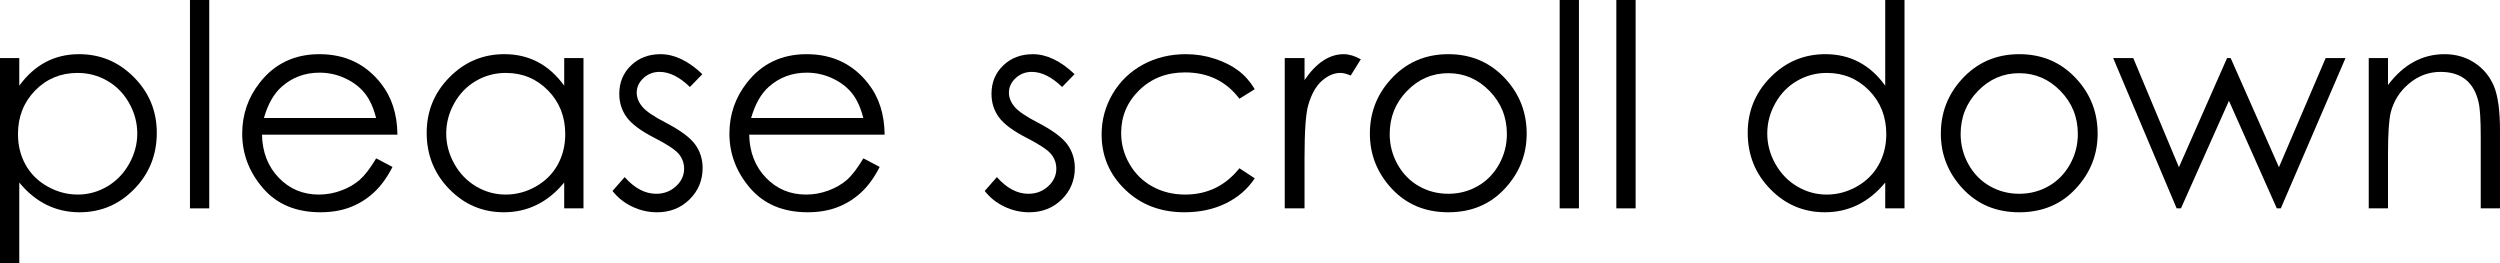
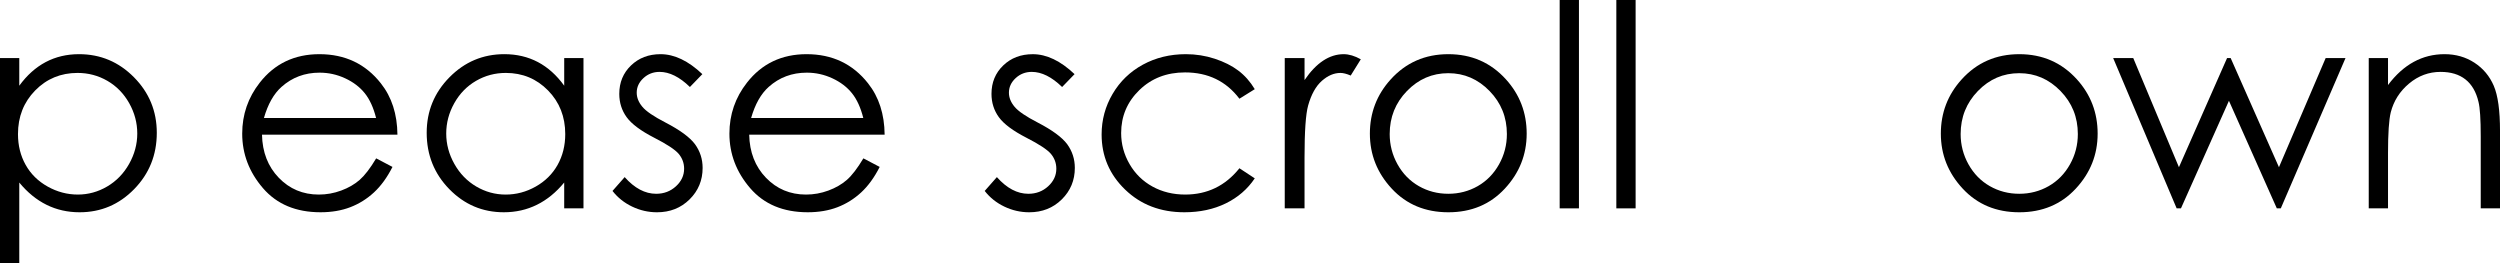
<svg xmlns="http://www.w3.org/2000/svg" version="1.1" id="レイヤー_1" width="299.955" height="31.594" viewBox="0 0 299.955 31.594" overflow="visible" enable-background="new 0 0 299.955 31.594" xml:space="preserve">
  <g>
    <path d="M0,6.969h2.313v3.317c0.918-1.261,1.975-2.206,3.17-2.839c1.195-0.631,2.529-0.947,4-0.947c2.567,0,4.764,0.924,6.59,2.77   s2.739,4.067,2.739,6.665c0,2.653-0.905,4.905-2.714,6.757s-3.992,2.777-6.548,2.777c-1.438,0-2.761-0.299-3.967-0.896   s-2.296-1.487-3.27-2.671v9.691H0V6.969z M9.304,8.75c-2.013,0-3.707,0.701-5.083,2.104s-2.064,3.148-2.064,5.234   c0,1.37,0.307,2.602,0.92,3.695c0.613,1.093,1.492,1.959,2.637,2.6s2.353,0.961,3.624,0.961c1.249,0,2.424-0.322,3.524-0.969   s1.977-1.549,2.629-2.709c0.652-1.159,0.979-2.374,0.979-3.645c0-1.28-0.324-2.495-0.97-3.644c-0.647-1.148-1.518-2.04-2.612-2.675   S10.598,8.75,9.304,8.75z" />
-     <path d="M22.792,0h2.313v25h-2.313V0z" />
    <path d="M45.134,19l1.957,1.028c-0.642,1.265-1.384,2.285-2.225,3.062s-1.788,1.367-2.839,1.771   c-1.052,0.404-2.242,0.607-3.57,0.607c-2.944,0-5.247-0.965-6.907-2.893c-1.66-1.93-2.49-4.109-2.49-6.542   c0-2.288,0.703-4.327,2.108-6.118C32.95,7.639,35.334,6.5,38.323,6.5c3.076,0,5.533,1.165,7.37,3.494   c1.306,1.646,1.97,3.7,1.992,6.162h-16.25c0.044,2.103,0.715,3.826,2.012,5.171s2.898,2.017,4.805,2.017   c0.92,0,1.815-0.16,2.685-0.482s1.61-0.749,2.219-1.281C43.765,21.047,44.425,20.188,45.134,19z M45.123,14.156   c-0.311-1.238-0.762-2.227-1.354-2.967c-0.593-0.74-1.376-1.338-2.351-1.791s-1.999-0.68-3.073-0.68   c-1.772,0-3.294,0.569-4.568,1.707c-0.931,0.83-1.634,2.072-2.11,3.73H45.123z" />
    <path d="M70.007,6.969V25h-2.313v-3.102c-0.973,1.184-2.065,2.074-3.275,2.672c-1.21,0.6-2.534,0.898-3.971,0.898   c-2.554,0-4.734-0.926-6.542-2.777s-2.711-4.104-2.711-6.757c0-2.598,0.912-4.819,2.736-6.665s4.019-2.77,6.584-2.77   c1.481,0,2.821,0.316,4.021,0.947c1.199,0.633,2.252,1.578,3.159,2.839V6.969H70.007z M60.688,8.75   c-1.291,0-2.482,0.318-3.575,0.953s-1.961,1.526-2.606,2.675s-0.968,2.363-0.968,3.644c0,1.271,0.325,2.485,0.976,3.645   c0.651,1.16,1.525,2.063,2.623,2.709s2.275,0.969,3.533,0.969c1.269,0,2.471-0.32,3.607-0.961s2.011-1.507,2.623-2.6   c0.612-1.094,0.918-2.325,0.918-3.695c0-2.086-0.687-3.832-2.061-5.234S62.695,8.75,60.688,8.75z" />
    <path d="M84.27,8.895l-1.493,1.543c-1.241-1.208-2.455-1.813-3.64-1.813c-0.753,0-1.399,0.25-1.936,0.748   c-0.538,0.498-0.806,1.08-0.806,1.744c0,0.588,0.222,1.147,0.666,1.68c0.443,0.543,1.375,1.18,2.796,1.91   c1.731,0.898,2.907,1.763,3.529,2.594c0.61,0.844,0.916,1.791,0.916,2.846c0,1.486-0.521,2.744-1.564,3.775   s-2.345,1.547-3.909,1.547c-1.043,0-2.038-0.228-2.986-0.682s-1.732-1.08-2.354-1.879l1.46-1.658c1.186,1.334,2.444,2,3.775,2   c0.931,0,1.723-0.299,2.377-0.898c0.654-0.598,0.981-1.302,0.981-2.111c0-0.665-0.216-1.258-0.648-1.779   c-0.433-0.51-1.408-1.152-2.926-1.929c-1.63-0.837-2.738-1.663-3.325-2.479c-0.588-0.814-0.881-1.746-0.881-2.793   c0-1.366,0.468-2.501,1.404-3.404S77.823,6.5,79.252,6.5C80.913,6.5,82.586,7.299,84.27,8.895z" />
    <path d="M103.59,19l1.957,1.028c-0.642,1.265-1.384,2.285-2.225,3.062s-1.788,1.367-2.839,1.771   c-1.052,0.404-2.242,0.607-3.57,0.607c-2.944,0-5.247-0.965-6.907-2.893c-1.66-1.93-2.49-4.109-2.49-6.542   c0-2.288,0.703-4.327,2.108-6.118C91.405,7.639,93.79,6.5,96.778,6.5c3.076,0,5.533,1.165,7.37,3.494   c1.306,1.646,1.97,3.7,1.992,6.162h-16.25c0.044,2.103,0.715,3.826,2.012,5.171s2.898,2.017,4.805,2.017   c0.92,0,1.815-0.16,2.685-0.482s1.61-0.749,2.219-1.281C102.221,21.047,102.88,20.188,103.59,19z M103.578,14.156   c-0.311-1.238-0.762-2.227-1.354-2.967c-0.593-0.74-1.376-1.338-2.351-1.791s-1.999-0.68-3.073-0.68   c-1.772,0-3.294,0.569-4.568,1.707c-0.931,0.83-1.634,2.072-2.11,3.73H103.578z" />
    <path d="M128.928,8.895l-1.493,1.543c-1.241-1.208-2.455-1.813-3.64-1.813c-0.753,0-1.399,0.25-1.936,0.748   c-0.538,0.498-0.806,1.08-0.806,1.744c0,0.588,0.222,1.147,0.666,1.68c0.443,0.543,1.375,1.18,2.796,1.91   c1.731,0.898,2.907,1.763,3.529,2.594c0.61,0.844,0.916,1.791,0.916,2.846c0,1.486-0.521,2.744-1.564,3.775   s-2.345,1.547-3.909,1.547c-1.043,0-2.038-0.228-2.986-0.682s-1.732-1.08-2.354-1.879l1.46-1.658c1.186,1.334,2.444,2,3.775,2   c0.931,0,1.723-0.299,2.377-0.898c0.654-0.598,0.981-1.302,0.981-2.111c0-0.665-0.216-1.258-0.648-1.779   c-0.433-0.51-1.408-1.152-2.926-1.929c-1.63-0.837-2.738-1.663-3.325-2.479c-0.588-0.814-0.881-1.746-0.881-2.793   c0-1.366,0.468-2.501,1.404-3.404s2.119-1.355,3.547-1.355C125.572,6.5,127.245,7.299,128.928,8.895z" />
    <path d="M150.549,10.699l-1.841,1.145c-1.594-2.104-3.768-3.156-6.522-3.156c-2.202,0-4.03,0.707-5.485,2.122   s-2.183,3.134-2.183,5.156c0,1.315,0.334,2.554,1.004,3.714s1.588,2.062,2.755,2.703c1.167,0.641,2.476,0.961,3.925,0.961   c2.655,0,4.824-1.052,6.506-3.156l1.841,1.211c-0.863,1.291-2.022,2.292-3.478,3.004c-1.455,0.711-3.112,1.066-4.971,1.066   c-2.855,0-5.224-0.906-7.104-2.719c-1.881-1.813-2.822-4.019-2.822-6.616c0-1.747,0.439-3.368,1.319-4.866s2.089-2.667,3.627-3.508   c1.538-0.84,3.259-1.26,5.163-1.26c1.195,0,2.348,0.182,3.46,0.546s2.056,0.838,2.83,1.422S150.007,9.796,150.549,10.699z" />
    <path d="M154.147,6.969h2.375v2.637c0.708-1.039,1.454-1.816,2.239-2.332s1.603-0.773,2.454-0.773c0.642,0,1.327,0.205,2.057,0.613   l-1.211,1.951c-0.486-0.209-0.896-0.314-1.228-0.314c-0.773,0-1.52,0.318-2.238,0.953c-0.719,0.637-1.266,1.623-1.643,2.96   c-0.287,1.028-0.431,3.106-0.431,6.235V25h-2.375V6.969z" />
    <path d="M173.777,6.5c2.777,0,5.08,1.006,6.906,3.018c1.66,1.835,2.491,4.008,2.491,6.517c0,2.521-0.878,4.723-2.632,6.607   c-1.755,1.885-4.01,2.827-6.766,2.827c-2.768,0-5.029-0.942-6.783-2.827c-1.755-1.885-2.632-4.087-2.632-6.607   c0-2.498,0.83-4.665,2.491-6.5C168.68,7.512,170.987,6.5,173.777,6.5z M173.769,8.781c-1.924,0-3.577,0.712-4.958,2.136   c-1.383,1.424-2.073,3.146-2.073,5.165c0,1.303,0.315,2.516,0.945,3.643c0.63,1.125,1.481,1.994,2.554,2.607   c1.072,0.611,2.25,0.918,3.532,0.918s2.46-0.307,3.532-0.918c1.072-0.613,1.924-1.482,2.554-2.607   c0.63-1.127,0.945-2.34,0.945-3.643c0-2.02-0.694-3.741-2.081-5.165C177.33,9.493,175.681,8.781,173.769,8.781z" />
    <path d="M187.132,0h2.313v25h-2.313V0z" />
    <path d="M193.931,0h2.313v25h-2.313V0z" />
-     <path d="M228.507,0v25h-2.313v-3.102c-0.974,1.184-2.065,2.074-3.275,2.672c-1.21,0.6-2.534,0.898-3.972,0.898   c-2.553,0-4.734-0.926-6.541-2.777c-1.809-1.852-2.712-4.104-2.712-6.757c0-2.598,0.911-4.819,2.735-6.665s4.02-2.77,6.584-2.77   c1.481,0,2.822,0.315,4.021,0.945c1.199,0.631,2.252,1.576,3.159,2.836V0H228.507z M219.188,8.75c-1.291,0-2.482,0.318-3.575,0.953   s-1.961,1.526-2.606,2.675s-0.968,2.363-0.968,3.644c0,1.271,0.325,2.485,0.976,3.645c0.651,1.16,1.525,2.063,2.623,2.709   s2.275,0.969,3.533,0.969c1.27,0,2.472-0.32,3.607-0.961c1.137-0.641,2.012-1.507,2.623-2.6c0.613-1.094,0.919-2.325,0.919-3.695   c0-2.086-0.687-3.832-2.061-5.234S221.195,8.75,219.188,8.75z" />
    <path d="M242.281,6.5c2.779,0,5.081,1.006,6.908,3.018c1.66,1.835,2.49,4.008,2.49,6.517c0,2.521-0.877,4.723-2.632,6.607   s-4.011,2.827-6.767,2.827c-2.768,0-5.027-0.942-6.782-2.827s-2.632-4.087-2.632-6.607c0-2.498,0.83-4.665,2.49-6.5   C237.184,7.512,239.492,6.5,242.281,6.5z M242.273,8.781c-1.924,0-3.576,0.712-4.959,2.136c-1.381,1.424-2.072,3.146-2.072,5.165   c0,1.303,0.314,2.516,0.945,3.643c0.63,1.125,1.481,1.994,2.554,2.607c1.072,0.611,2.249,0.918,3.532,0.918   c1.282,0,2.46-0.307,3.532-0.918c1.072-0.613,1.923-1.482,2.554-2.607c0.63-1.127,0.945-2.34,0.945-3.643   c0-2.02-0.693-3.741-2.082-5.165C245.836,9.493,244.186,8.781,242.273,8.781z" />
    <path d="M253.543,6.969h2.409l5.481,13.094l5.773-13.094h0.434l5.793,13.094l5.604-13.094h2.381L273.654,25h-0.477l-5.744-12.906   L261.675,25h-0.516L253.543,6.969z" />
    <path d="M284.205,6.969h2.313v3.234c0.93-1.238,1.959-2.165,3.09-2.78c1.129-0.615,2.357-0.923,3.688-0.923   c1.35,0,2.549,0.343,3.596,1.027c1.046,0.686,1.818,1.609,2.316,2.77s0.748,2.967,0.748,5.42V25h-2.313v-8.61   c0-2.079-0.09-3.468-0.268-4.165c-0.279-1.193-0.801-2.092-1.563-2.695c-0.764-0.603-1.759-0.904-2.987-0.904   c-1.405,0-2.664,0.465-3.775,1.394c-1.113,0.929-1.846,2.079-2.199,3.45c-0.222,0.896-0.332,2.533-0.332,4.912V25h-2.313V6.969z" />
  </g>
</svg>